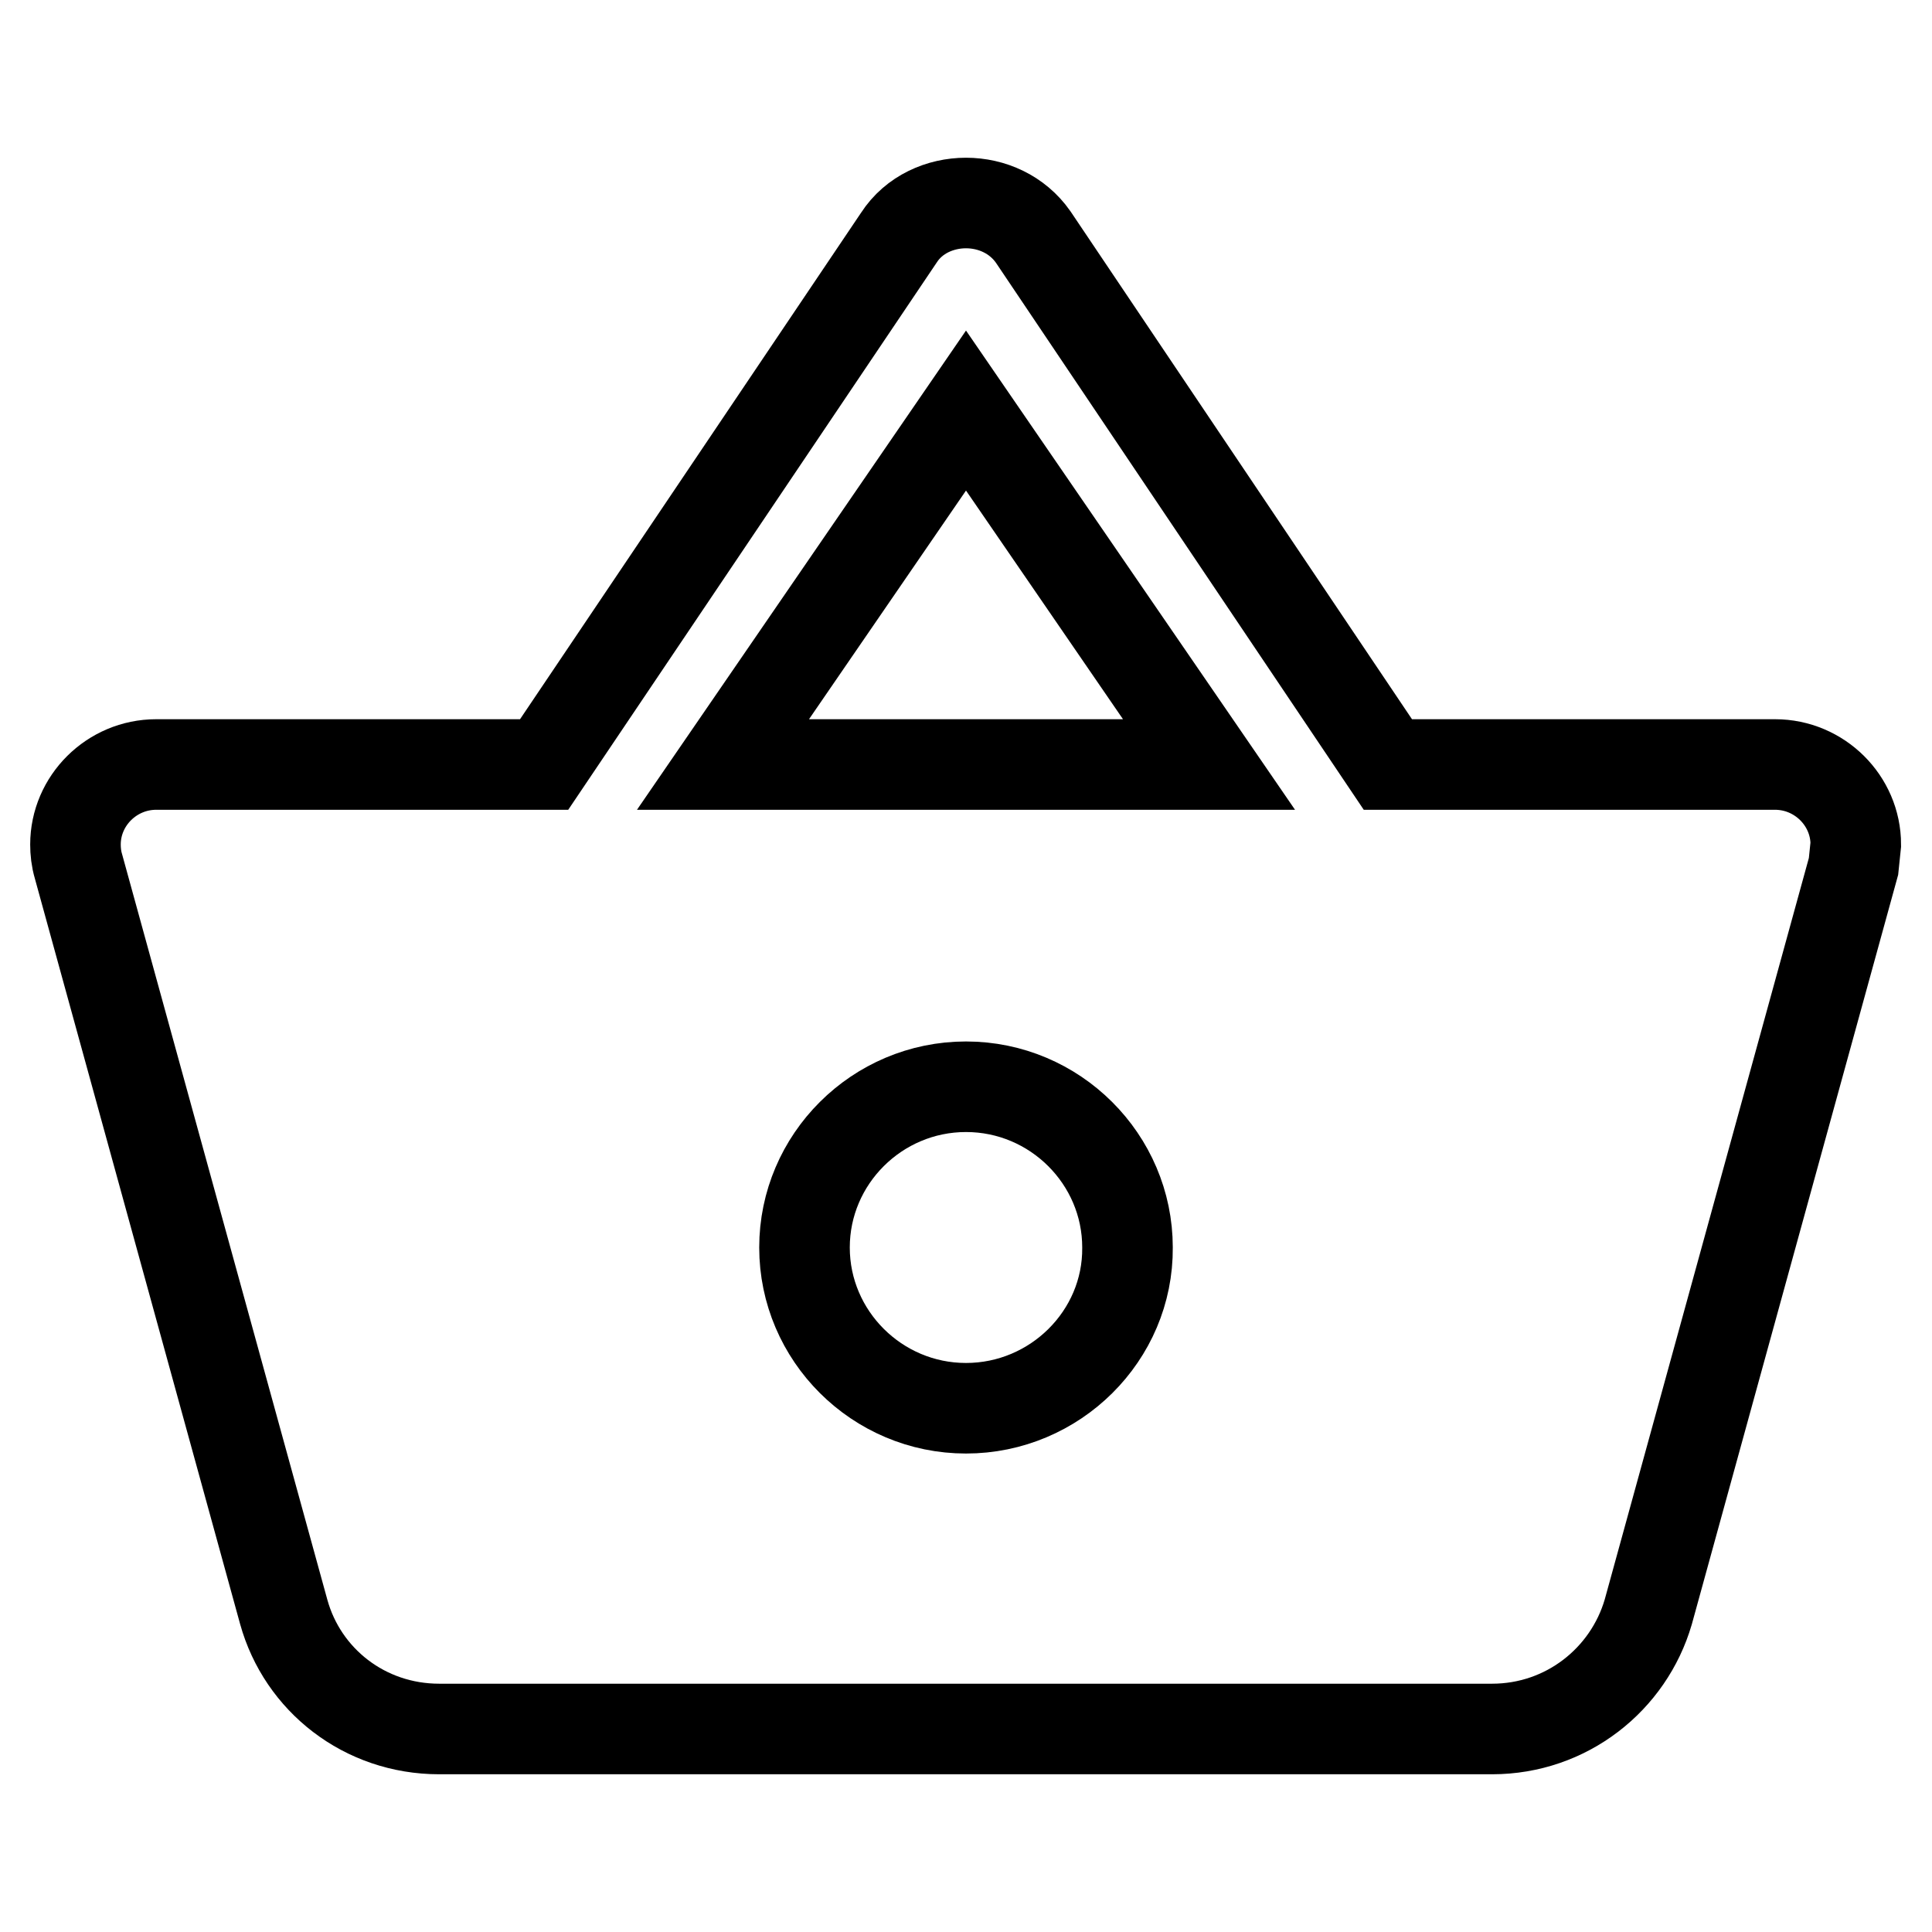
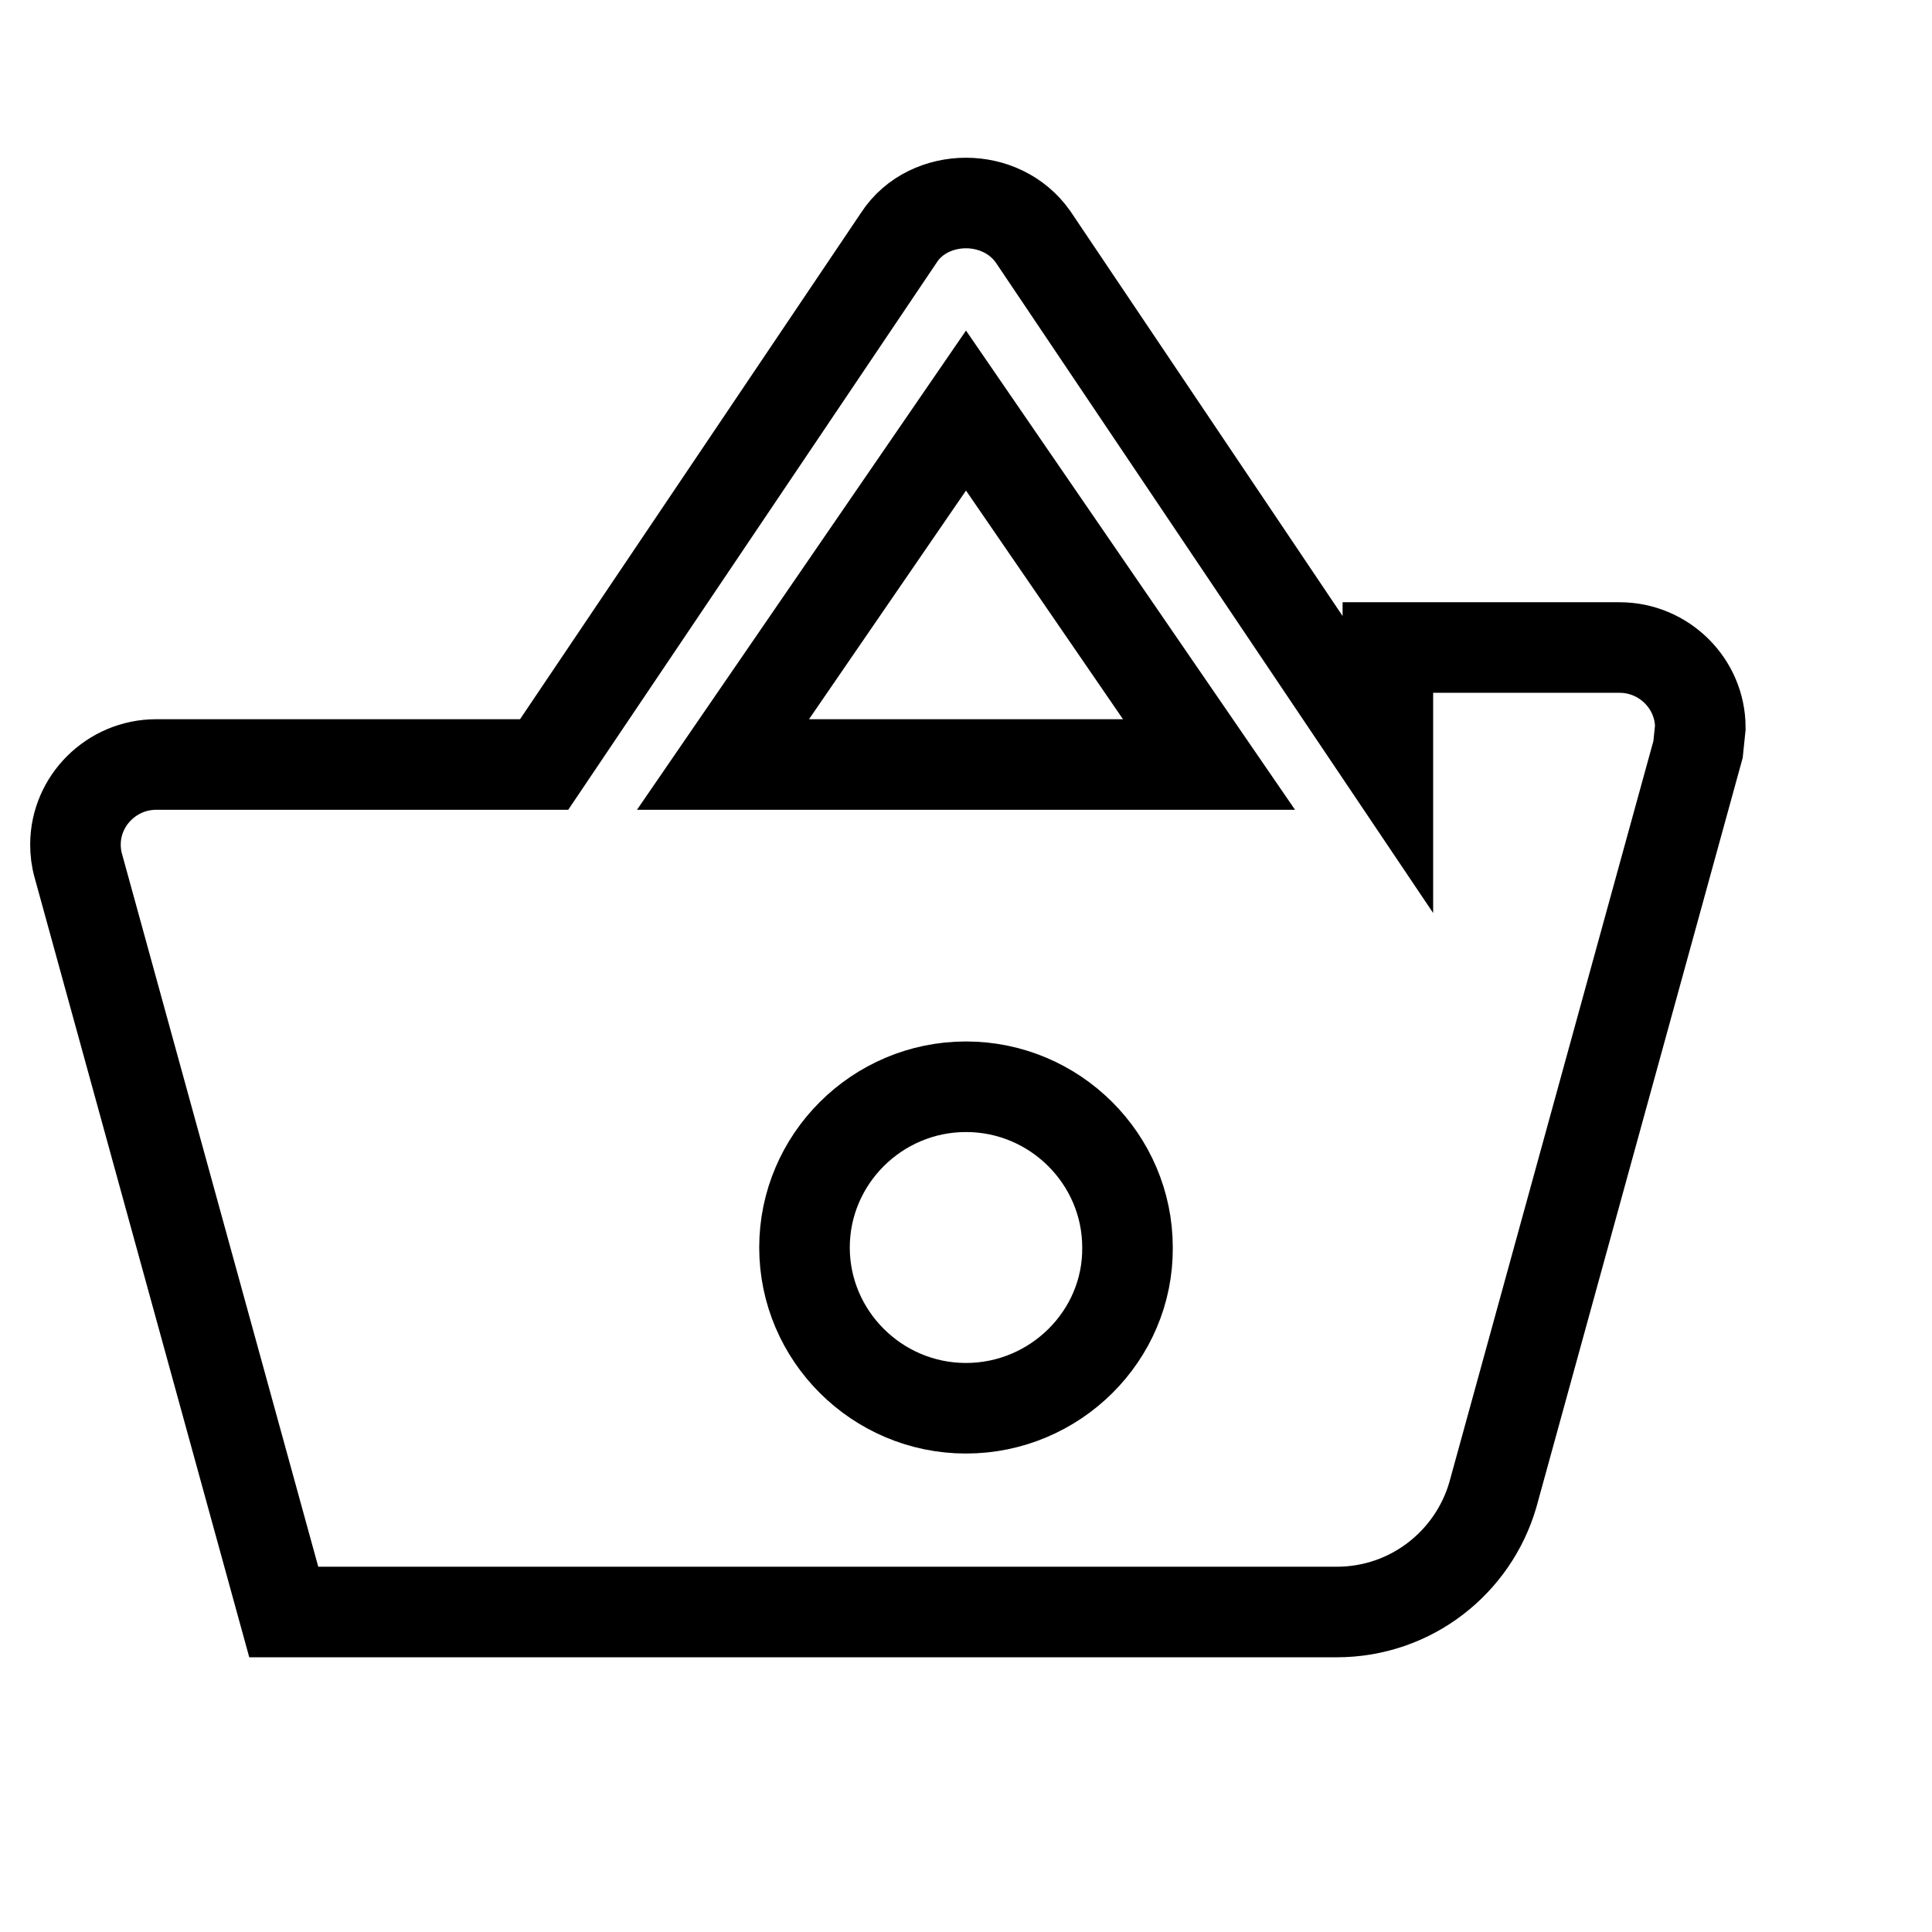
<svg xmlns="http://www.w3.org/2000/svg" version="1.1" x="0px" y="0px" viewBox="0 0 256 256" enable-background="new 0 0 256 256" xml:space="preserve">
  <g>
-     <path stroke-width="12" fill-opacity="0" stroke="#000000" d="M183.9,101.3l-47-69.9c-2.1-3-5.5-4.5-8.9-4.5s-6.9,1.5-8.9,4.6l-47,69.8H20.7c-5.9,0-10.7,4.8-10.7,10.6 c0,0.9,0.1,1.9,0.4,2.9l27.2,98.8c2.5,9,10.7,15.5,20.6,15.5h139.5c9.9,0,18.1-6.6,20.7-15.5l27.2-98.8l0.3-2.9 c0-5.8-4.8-10.6-10.7-10.6H183.9L183.9,101.3z M95.8,101.3L128,54.4l32.2,46.9H95.8z M128,186.6c-11.8,0-21.4-9.6-21.4-21.3 c0-11.7,9.6-21.3,21.4-21.3s21.4,9.6,21.4,21.3C149.5,177,139.8,186.6,128,186.6z" />
+     <path stroke-width="12" fill-opacity="0" stroke="#000000" d="M183.9,101.3l-47-69.9c-2.1-3-5.5-4.5-8.9-4.5s-6.9,1.5-8.9,4.6l-47,69.8H20.7c-5.9,0-10.7,4.8-10.7,10.6 c0,0.9,0.1,1.9,0.4,2.9l27.2,98.8h139.5c9.9,0,18.1-6.6,20.7-15.5l27.2-98.8l0.3-2.9 c0-5.8-4.8-10.6-10.7-10.6H183.9L183.9,101.3z M95.8,101.3L128,54.4l32.2,46.9H95.8z M128,186.6c-11.8,0-21.4-9.6-21.4-21.3 c0-11.7,9.6-21.3,21.4-21.3s21.4,9.6,21.4,21.3C149.5,177,139.8,186.6,128,186.6z" />
  </g>
</svg>